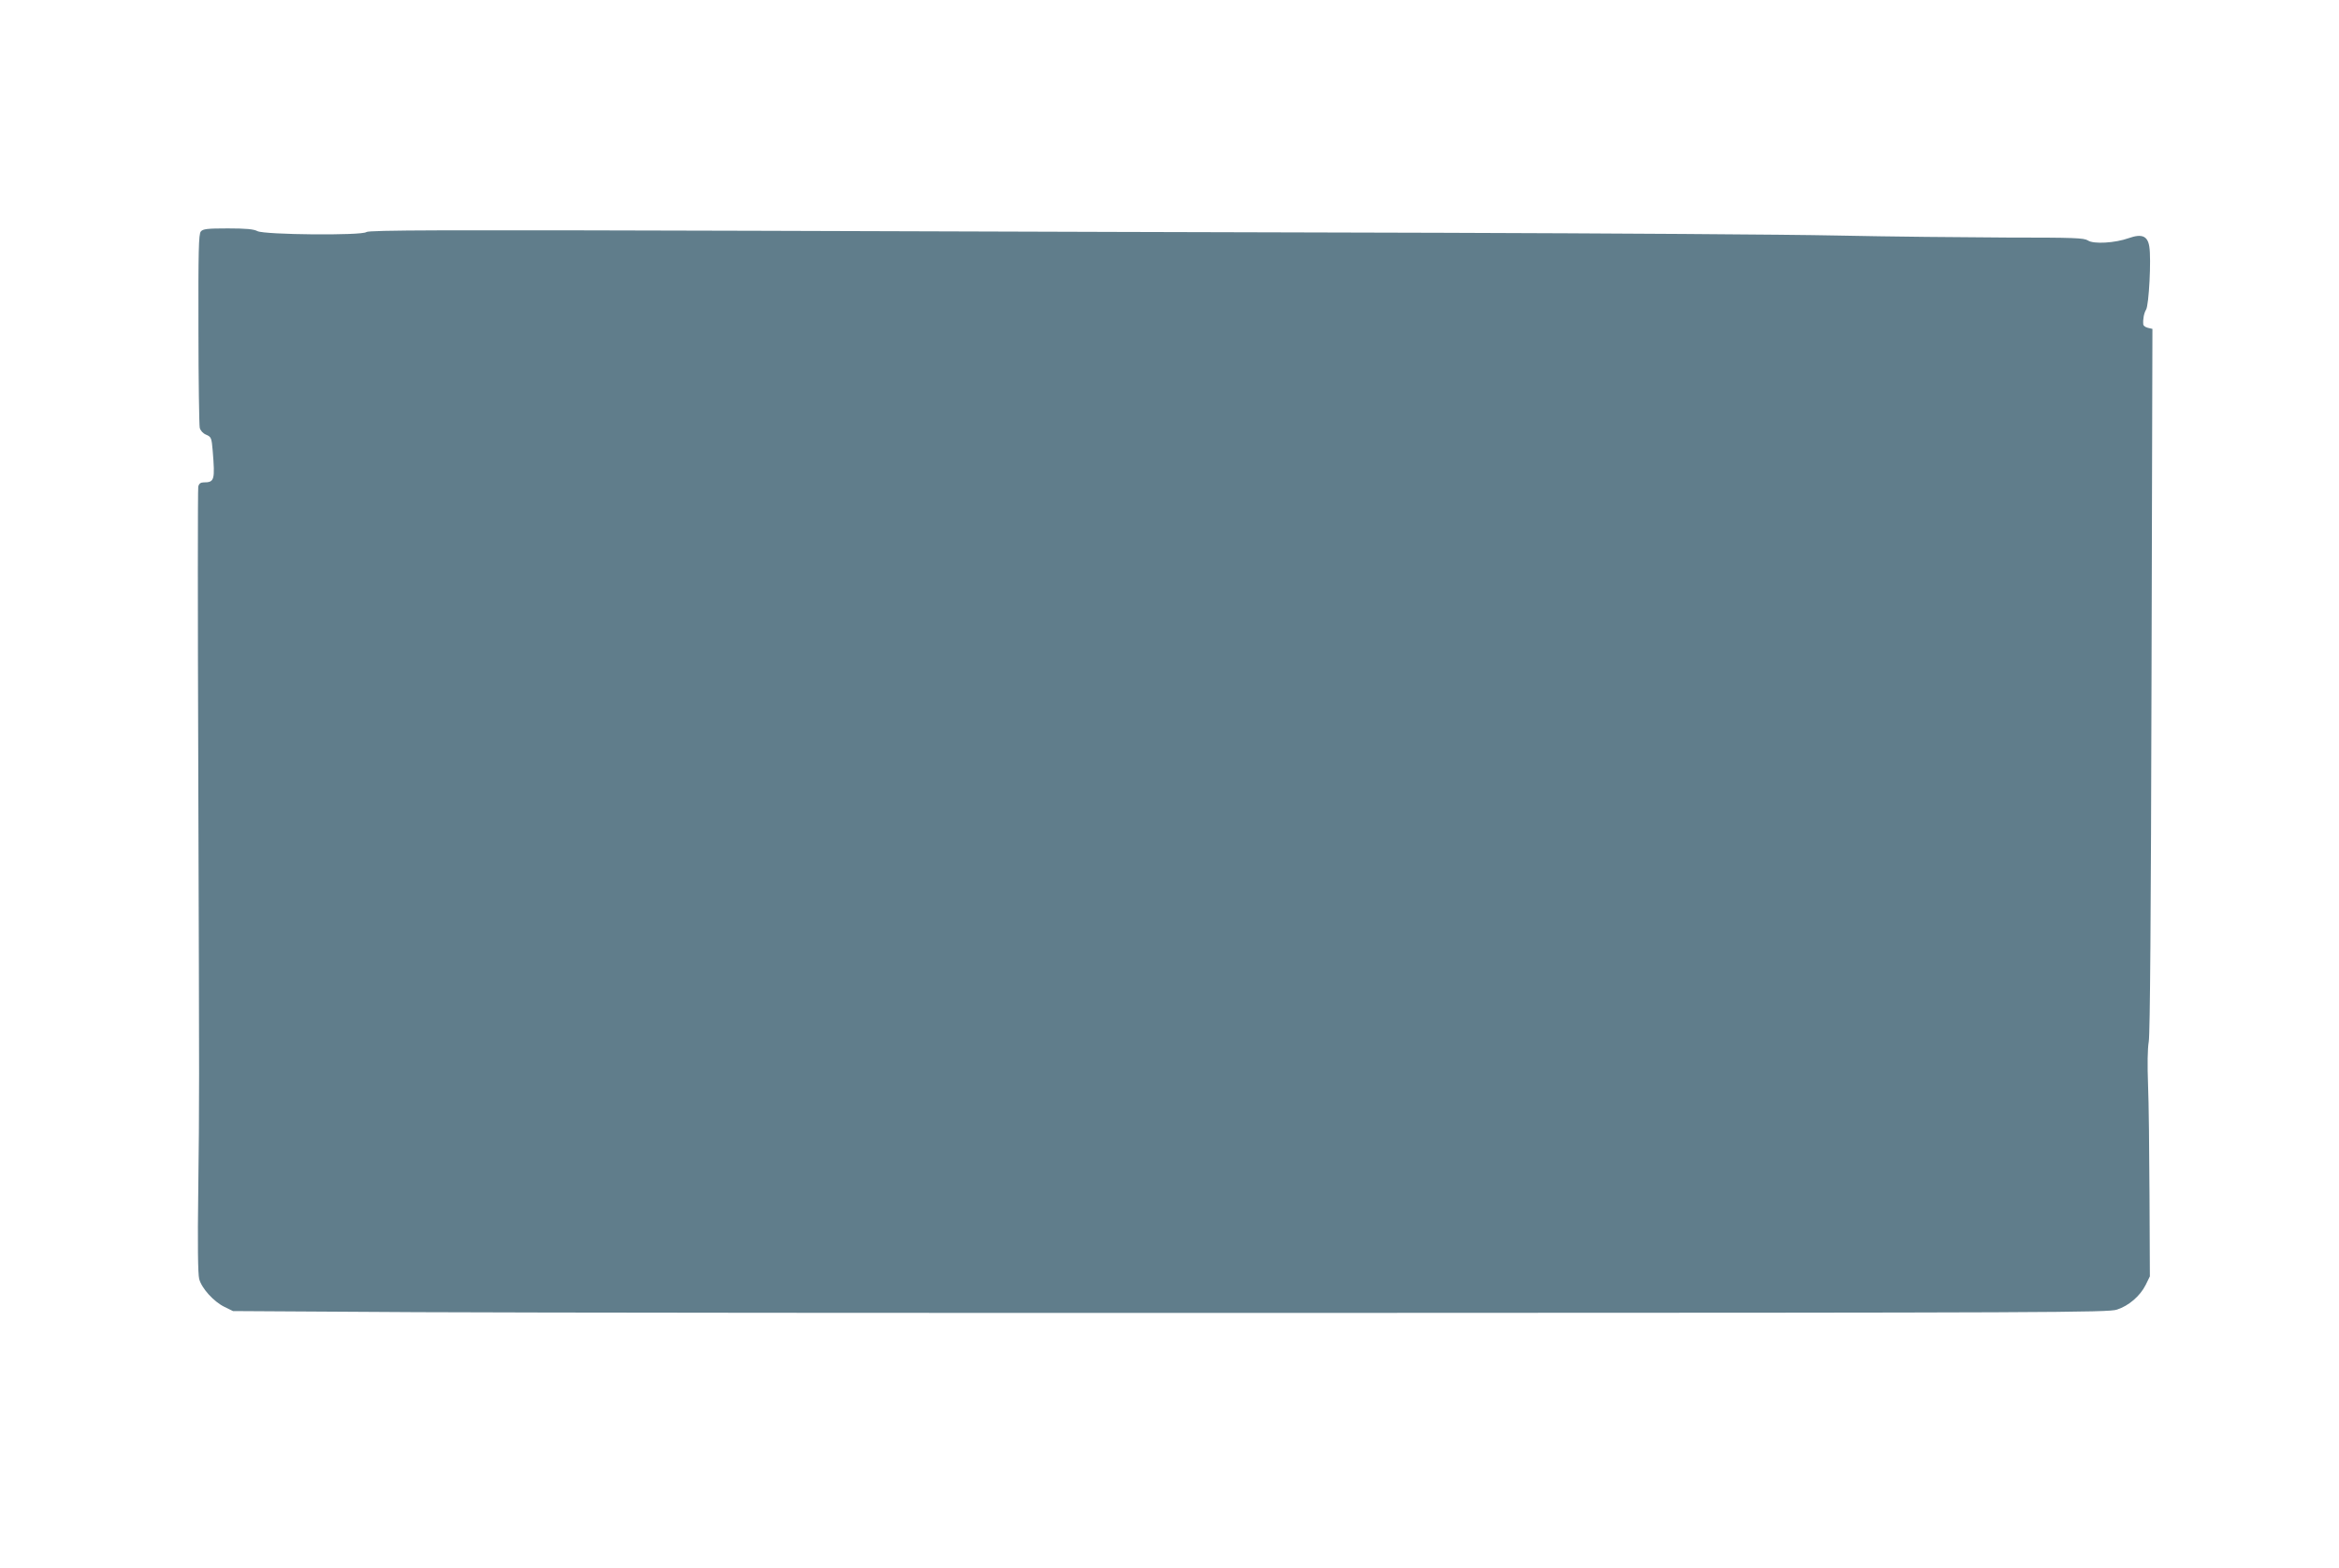
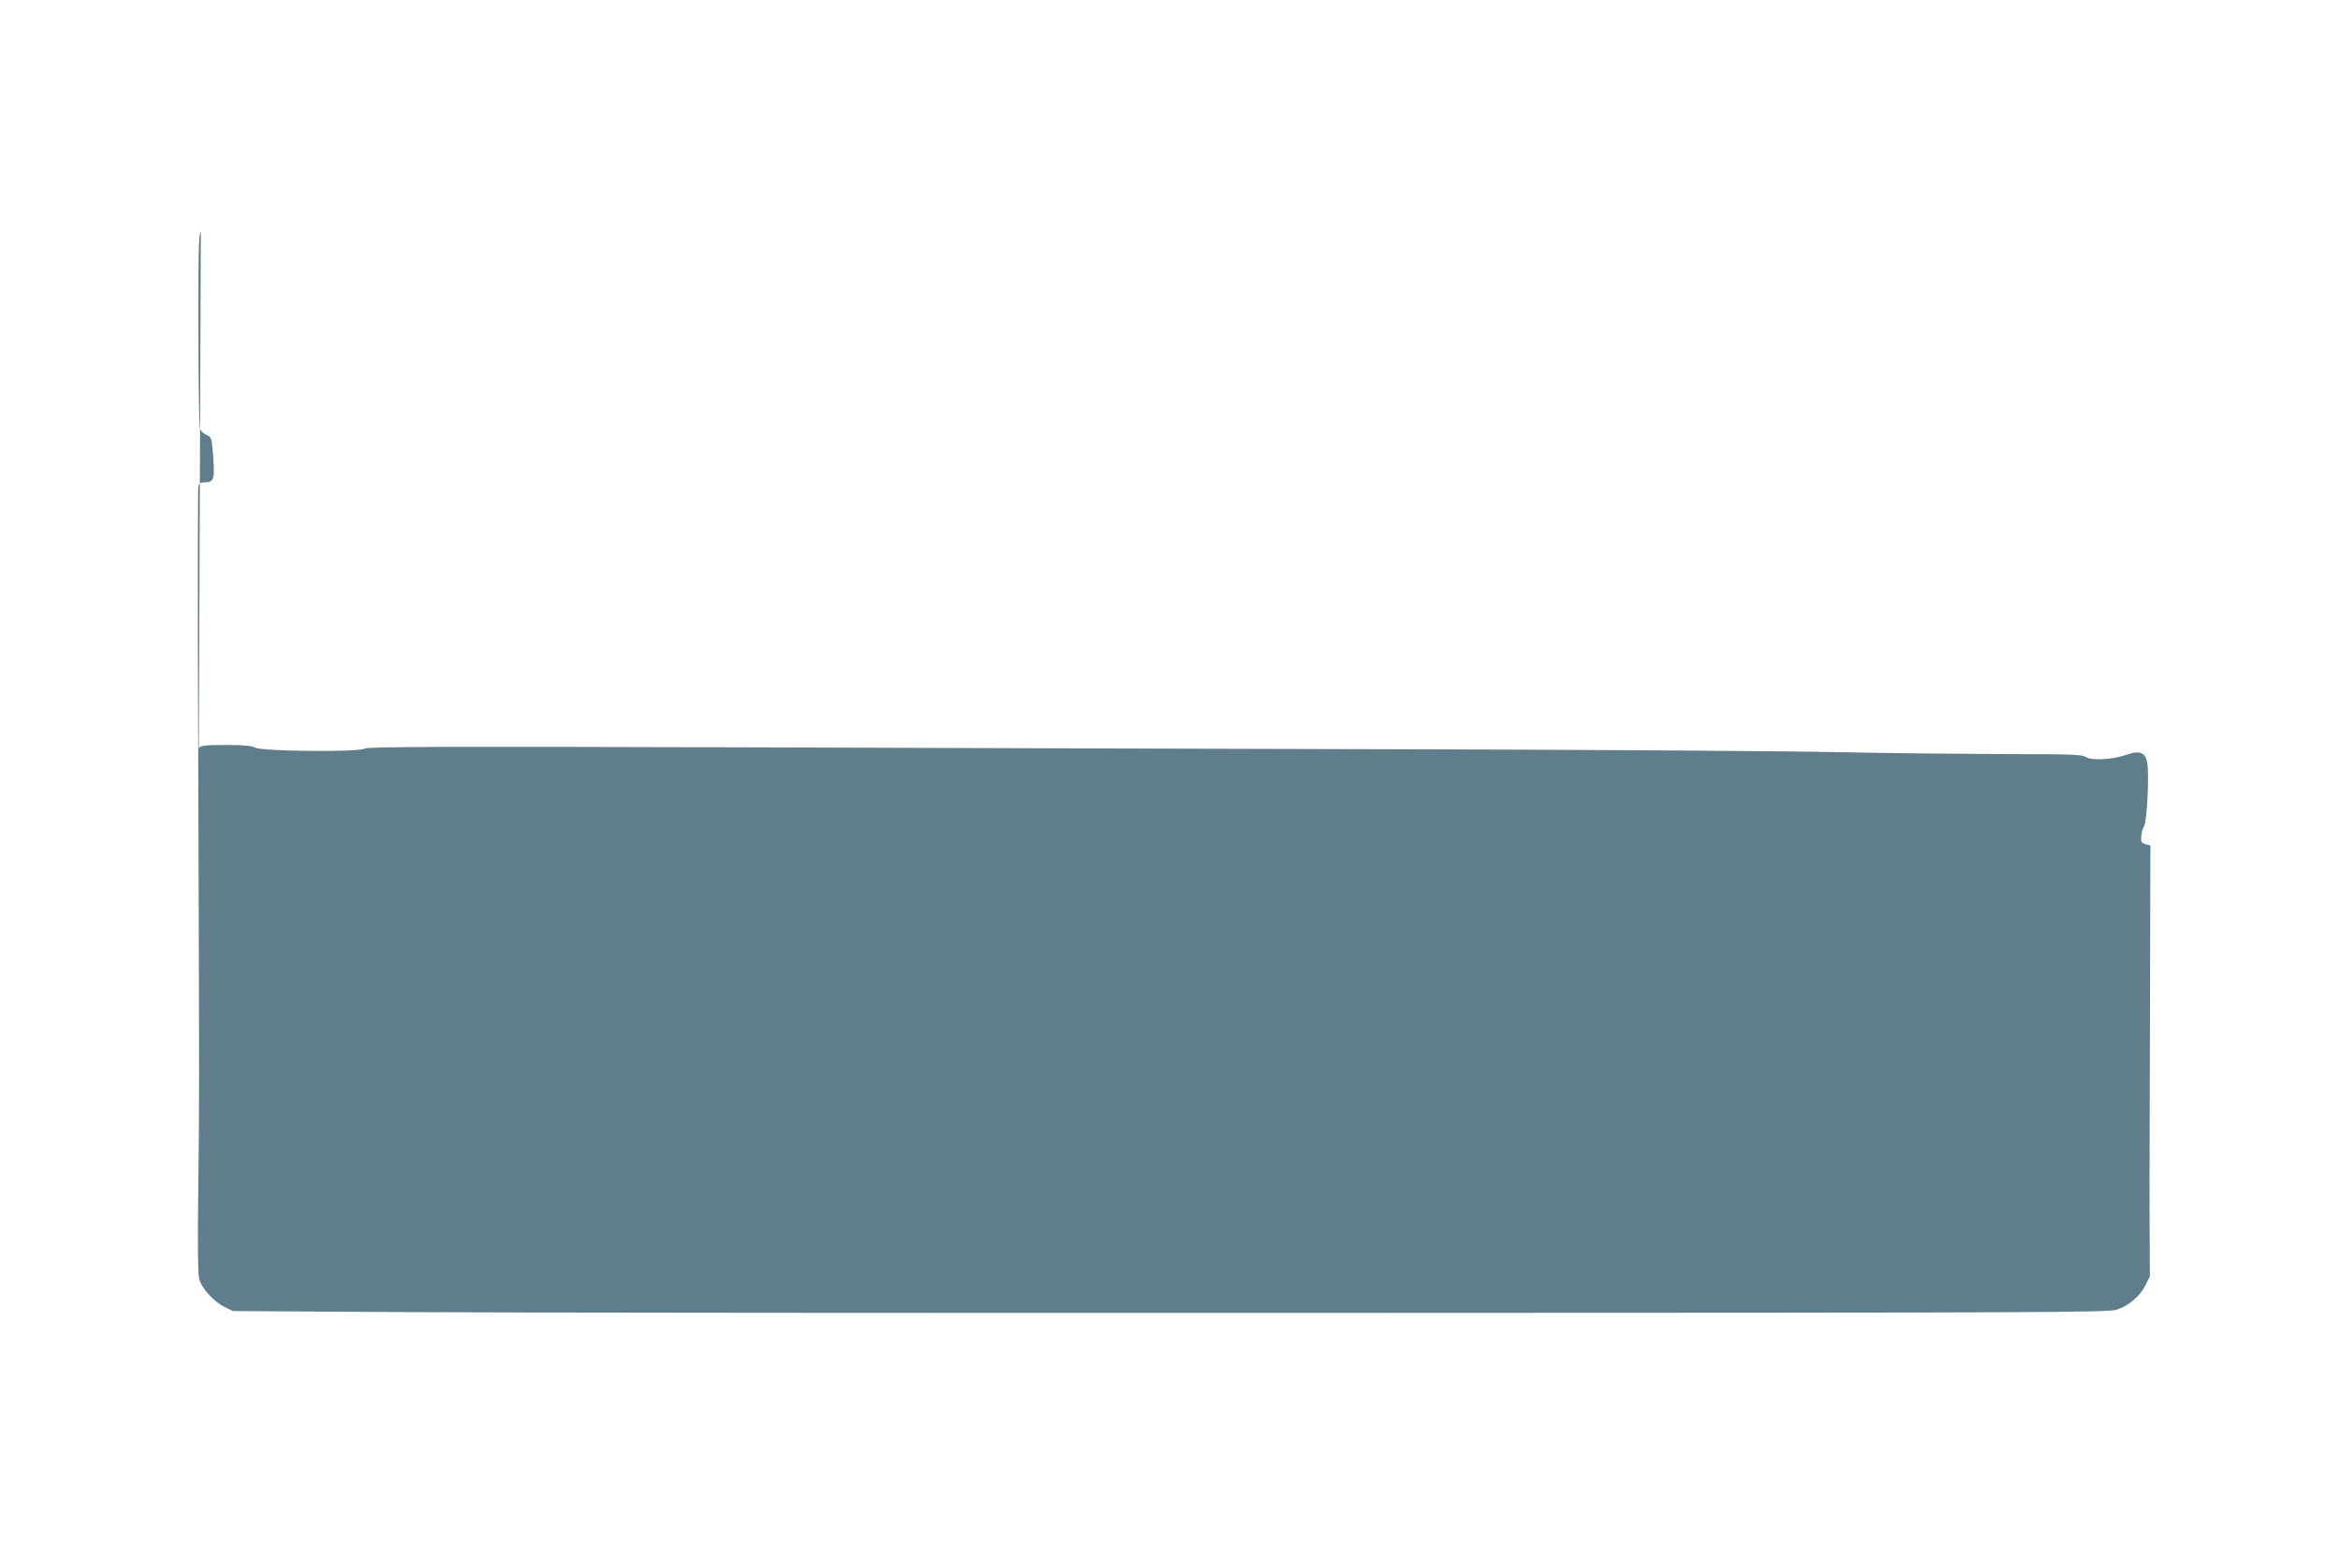
<svg xmlns="http://www.w3.org/2000/svg" version="1.0" width="1280pt" height="858pt" viewBox="0 0 1280 858" preserveAspectRatio="xMidYMid meet">
  <g transform="translate(0,858) scale(0.1,-0.1)" fill="#607d8b" stroke="none">
-     <path d="M1099 7313 c-12 -13 -14 -109 -13 -532 0 -284 4 -528 7 -542 4 -16 18 -31 35 -38 28 -12 30 -17 36 -88 13 -161 10 -173 -50 -173 -16 0 -25 -7 -29 -22 -3 -13 -3 -702 0 -1533 6 -1916 6 -1792 0 -2318 -4 -293 -2 -461 5 -486 13 -51 79 -124 138 -153 l47 -23 1005 -6 c553 -3 2861 -5 5130 -4 3832 1 4129 2 4175 18 65 21 127 75 157 135 l23 47 -2 440 c-1 242 -4 517 -8 610 -4 106 -3 194 4 235 7 44 12 695 15 1982 l5 1918 -25 6 c-13 3 -24 11 -25 18 -3 28 4 63 15 81 16 24 29 278 18 345 -9 59 -41 72 -112 47 -75 -27 -193 -34 -224 -13 -22 14 -73 16 -443 16 -230 1 -647 5 -928 11 -280 6 -1252 12 -2160 15 -907 2 -2600 7 -3762 11 -1722 5 -2115 4 -2128 -7 -24 -20 -556 -15 -596 5 -20 11 -64 15 -162 15 -113 0 -137 -3 -148 -17z" />
+     <path d="M1099 7313 c-12 -13 -14 -109 -13 -532 0 -284 4 -528 7 -542 4 -16 18 -31 35 -38 28 -12 30 -17 36 -88 13 -161 10 -173 -50 -173 -16 0 -25 -7 -29 -22 -3 -13 -3 -702 0 -1533 6 -1916 6 -1792 0 -2318 -4 -293 -2 -461 5 -486 13 -51 79 -124 138 -153 l47 -23 1005 -6 c553 -3 2861 -5 5130 -4 3832 1 4129 2 4175 18 65 21 127 75 157 135 l23 47 -2 440 l5 1918 -25 6 c-13 3 -24 11 -25 18 -3 28 4 63 15 81 16 24 29 278 18 345 -9 59 -41 72 -112 47 -75 -27 -193 -34 -224 -13 -22 14 -73 16 -443 16 -230 1 -647 5 -928 11 -280 6 -1252 12 -2160 15 -907 2 -2600 7 -3762 11 -1722 5 -2115 4 -2128 -7 -24 -20 -556 -15 -596 5 -20 11 -64 15 -162 15 -113 0 -137 -3 -148 -17z" />
  </g>
</svg>